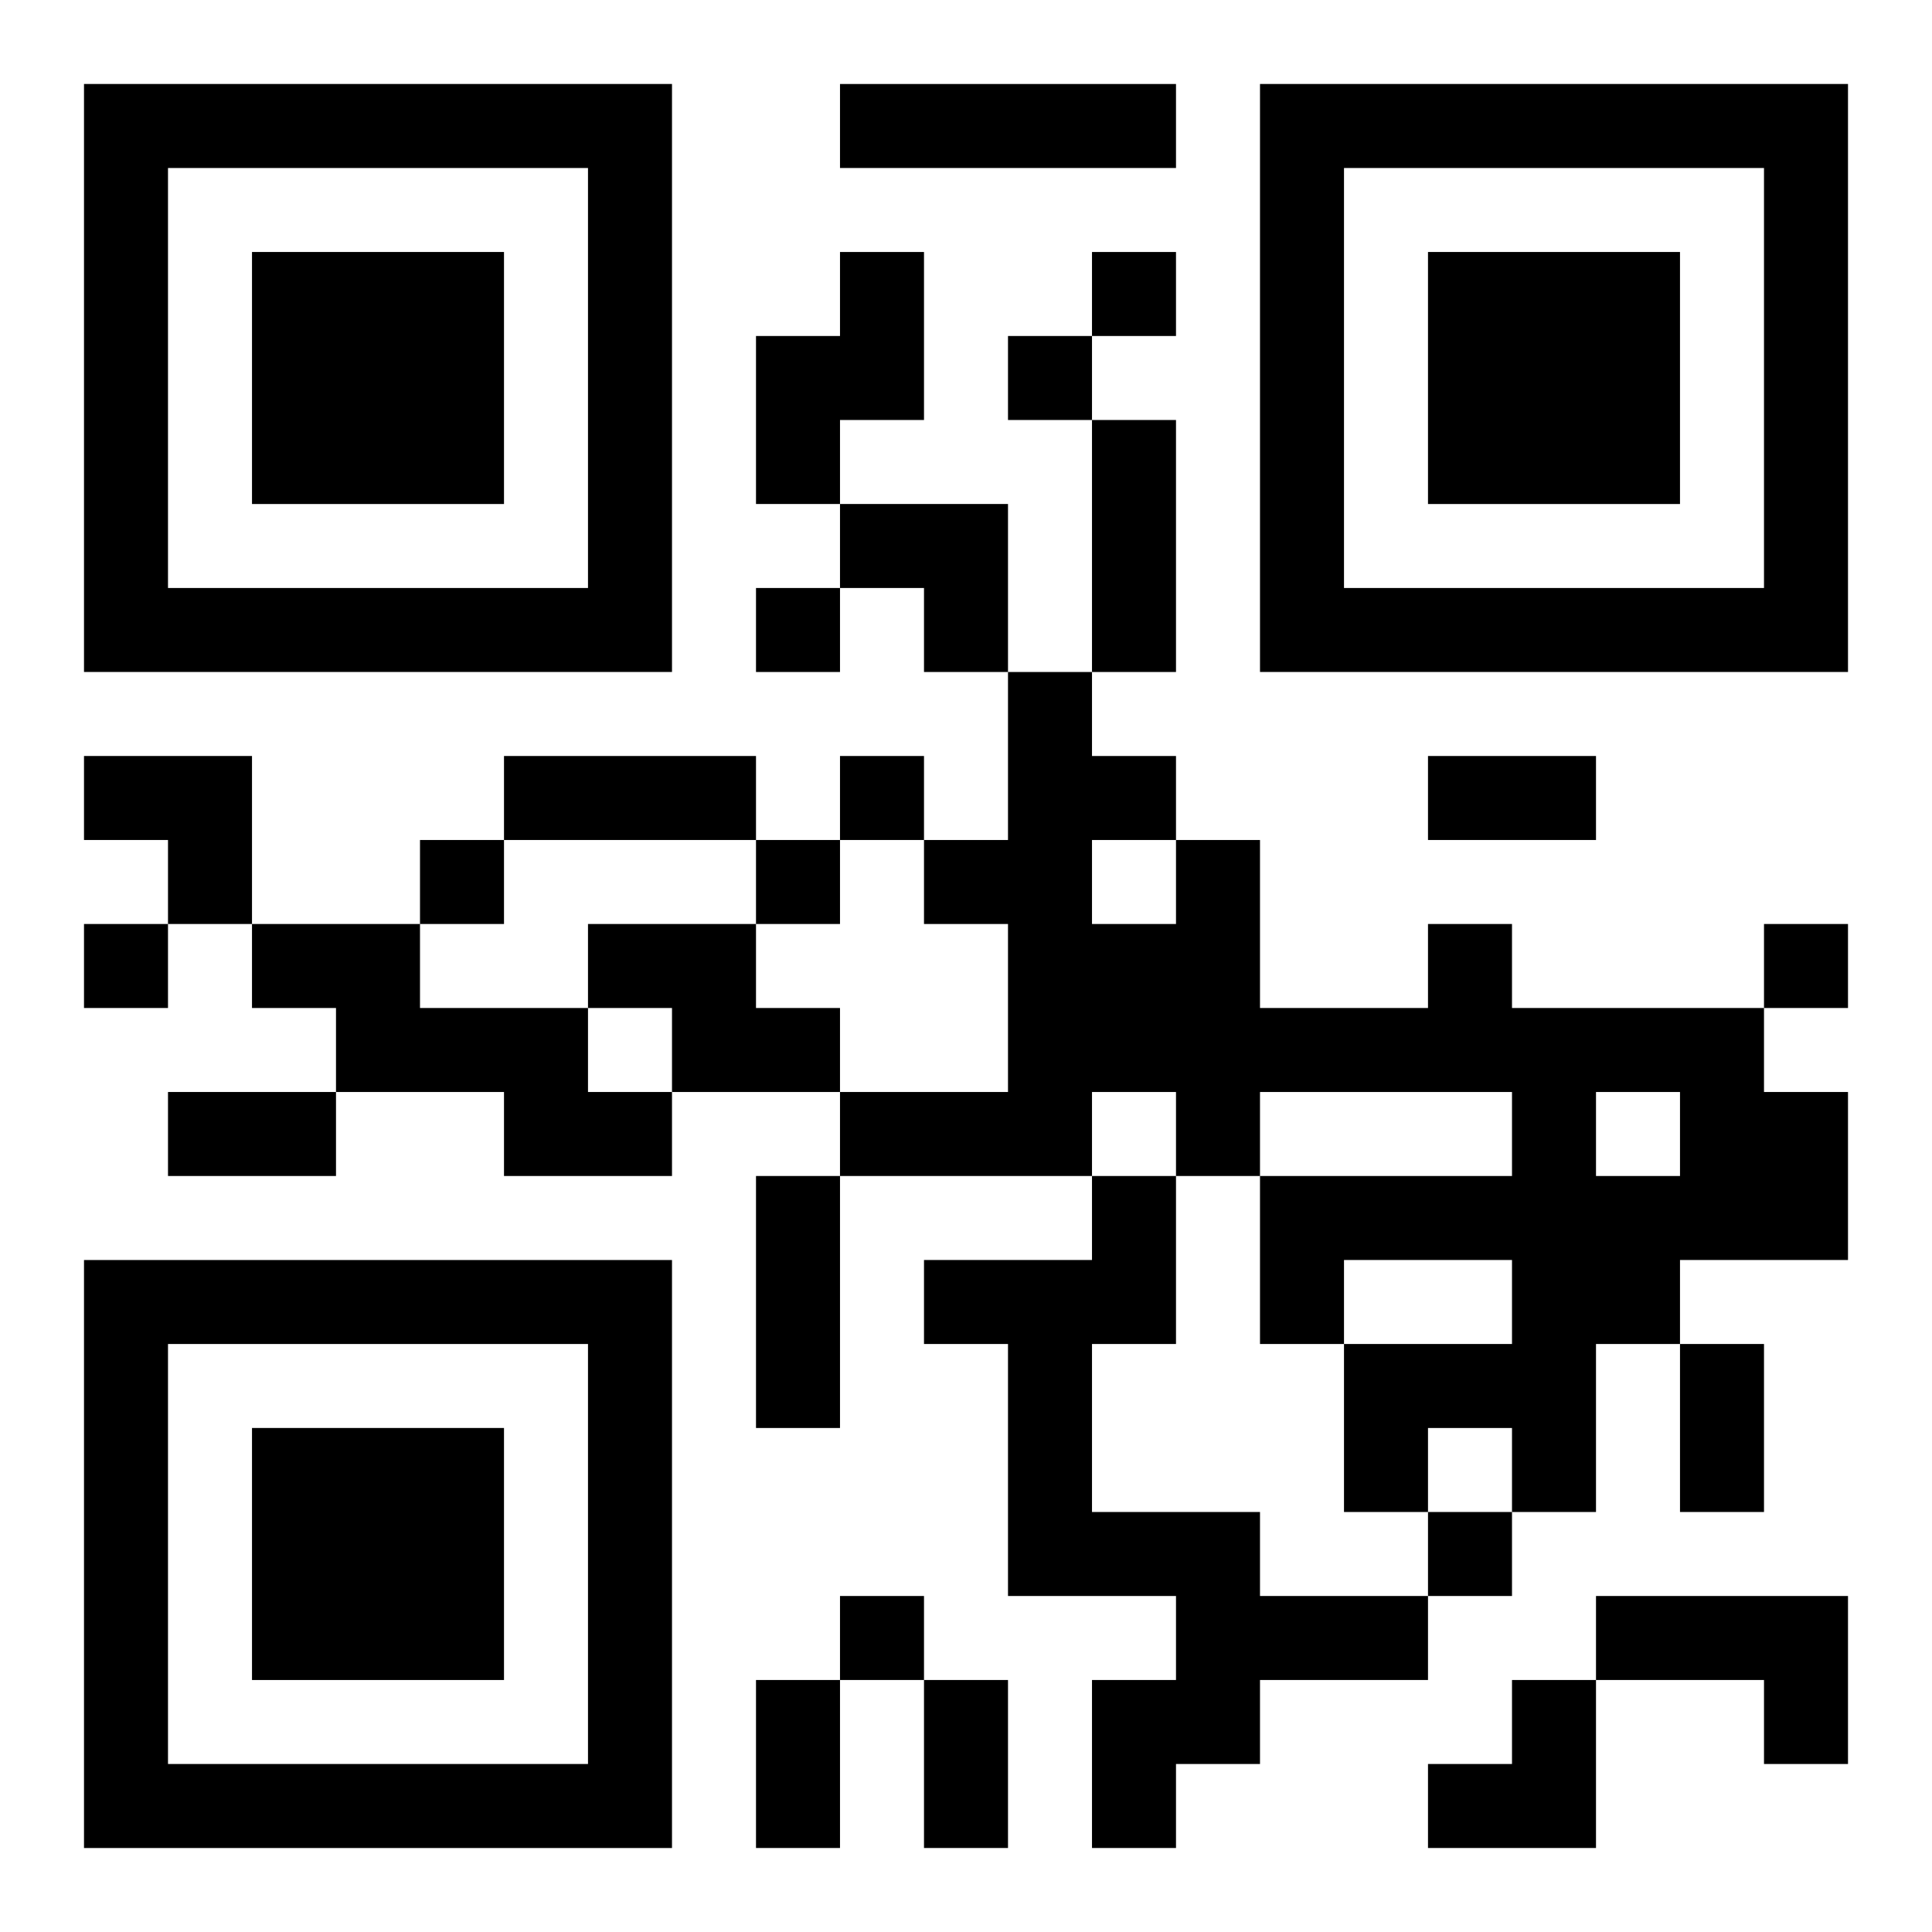
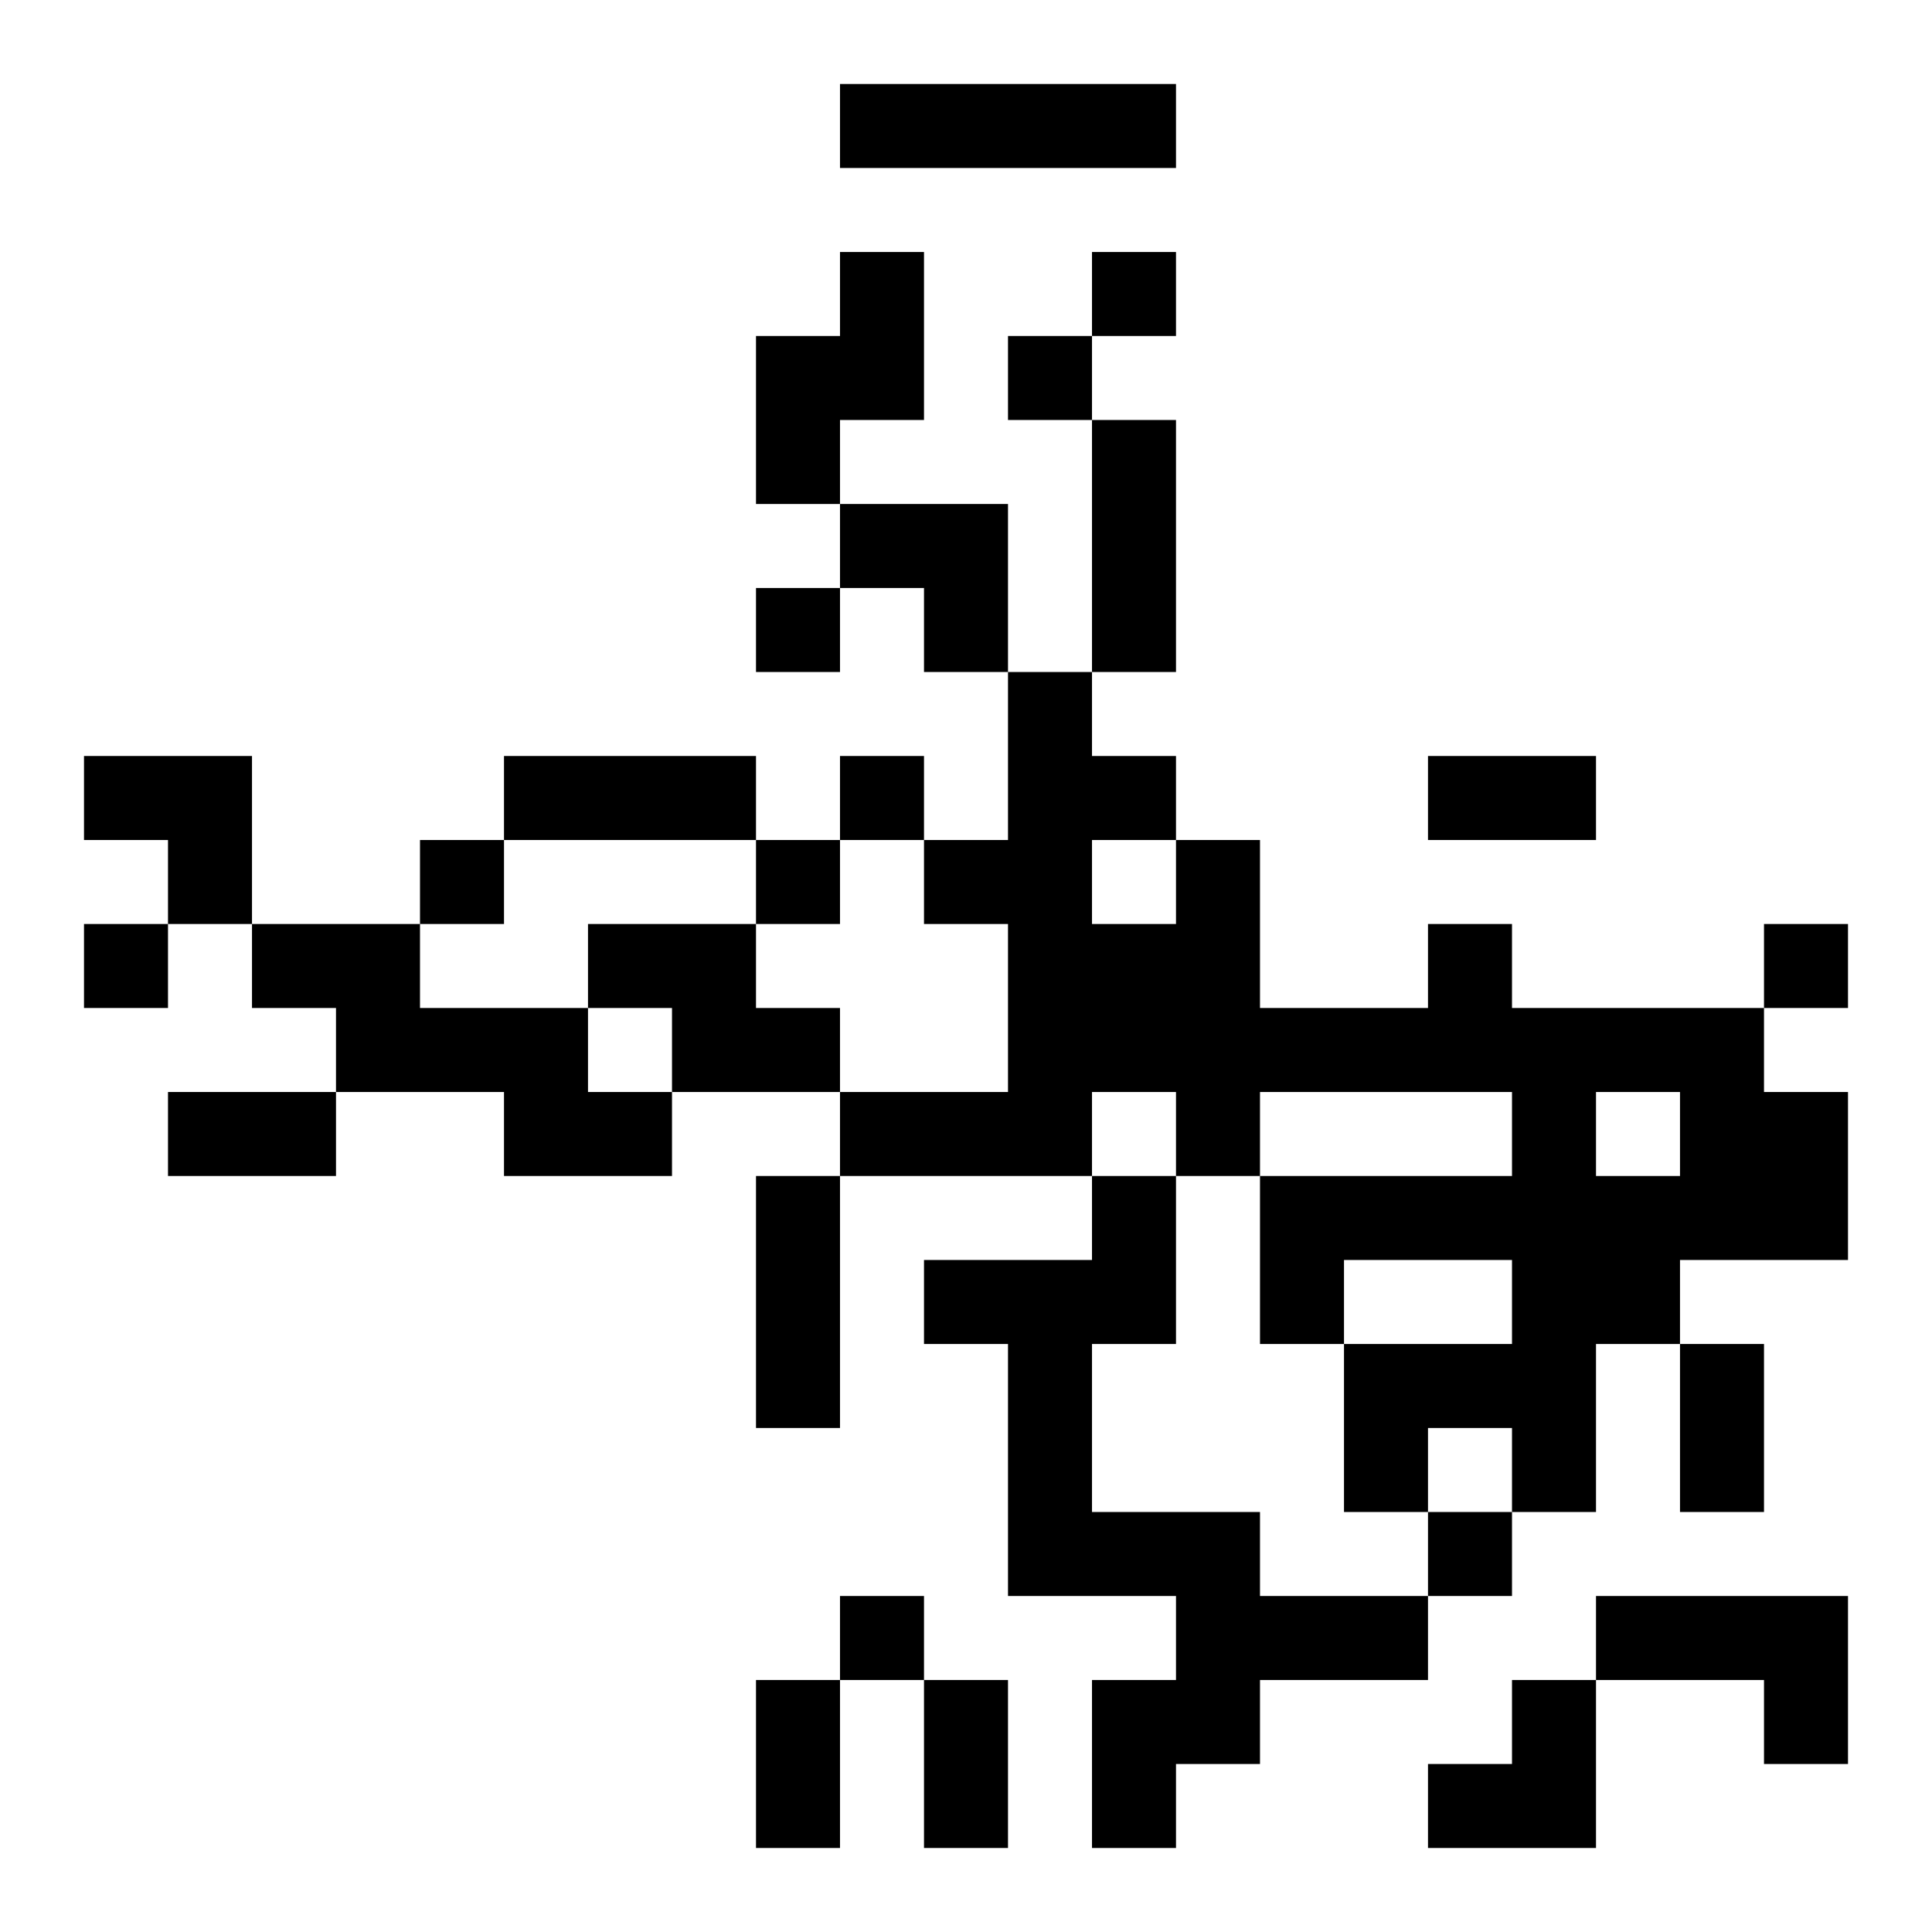
<svg xmlns="http://www.w3.org/2000/svg" xmlns:xlink="http://www.w3.org/1999/xlink" width="250" height="250" baseProfile="full" version="1.1" viewBox="-1 -1 23 23">
  <symbol id="a">
-     <path d="m0 7v7h7v-7h-7zm1 1h5v5h-5v-5zm1 1v3h3v-3h-3z" />
-   </symbol>
+     </symbol>
  <use y="-7" xlink:href="#a" />
  <use y="7" xlink:href="#a" />
  <use x="14" y="-7" xlink:href="#a" />
  <path d="m9 0h4v1h-4v-1m0 2h1v2h-1v1h-1v-2h1v-1m-7 8h2v1h2v1h1v1h-2v-1h-2v-1h-1v-1m4 0h2v1h1v1h-2v-1h-1v-1m10 0h1v1h3v1h1v2h-2v1h-1v2h-1v-1h-1v1h-1v-2h2v-1h-2v1h-1v-2h3v-1h-3v1h-1v-1h-1v1h-3v-1h2v-2h-1v-1h1v-2h1v1h1v1h1v2h2v-1m-4-1v1h1v-1h-1m6 3v1h1v-1h-1m-6 1h1v2h-1v2h2v1h2v1h-2v1h-1v1h-1v-2h1v-1h-2v-3h-1v-1h2v-1m6 5h3v2h-1v-1h-2v-1m-6-16v1h1v-1h-1m-1 1v1h1v-1h-1m-3 3v1h1v-1h-1m1 2v1h1v-1h-1m-5 1v1h1v-1h-1m4 0v1h1v-1h-1m-8 1v1h1v-1h-1m20 0v1h1v-1h-1m-4 7v1h1v-1h-1m-7 1v1h1v-1h-1m3-14h1v3h-1v-3m-7 4h3v1h-3v-1m11 0h2v1h-2v-1m-15 4h2v1h-2v-1m7 1h1v3h-1v-3m11 2h1v2h-1v-2m-11 4h1v2h-1v-2m2 0h1v2h-1v-2m-1-14h2v2h-1v-1h-1zm-9 3h2v2h-1v-1h-1zm16 11m1 0h1v2h-2v-1h1z" />
</svg>